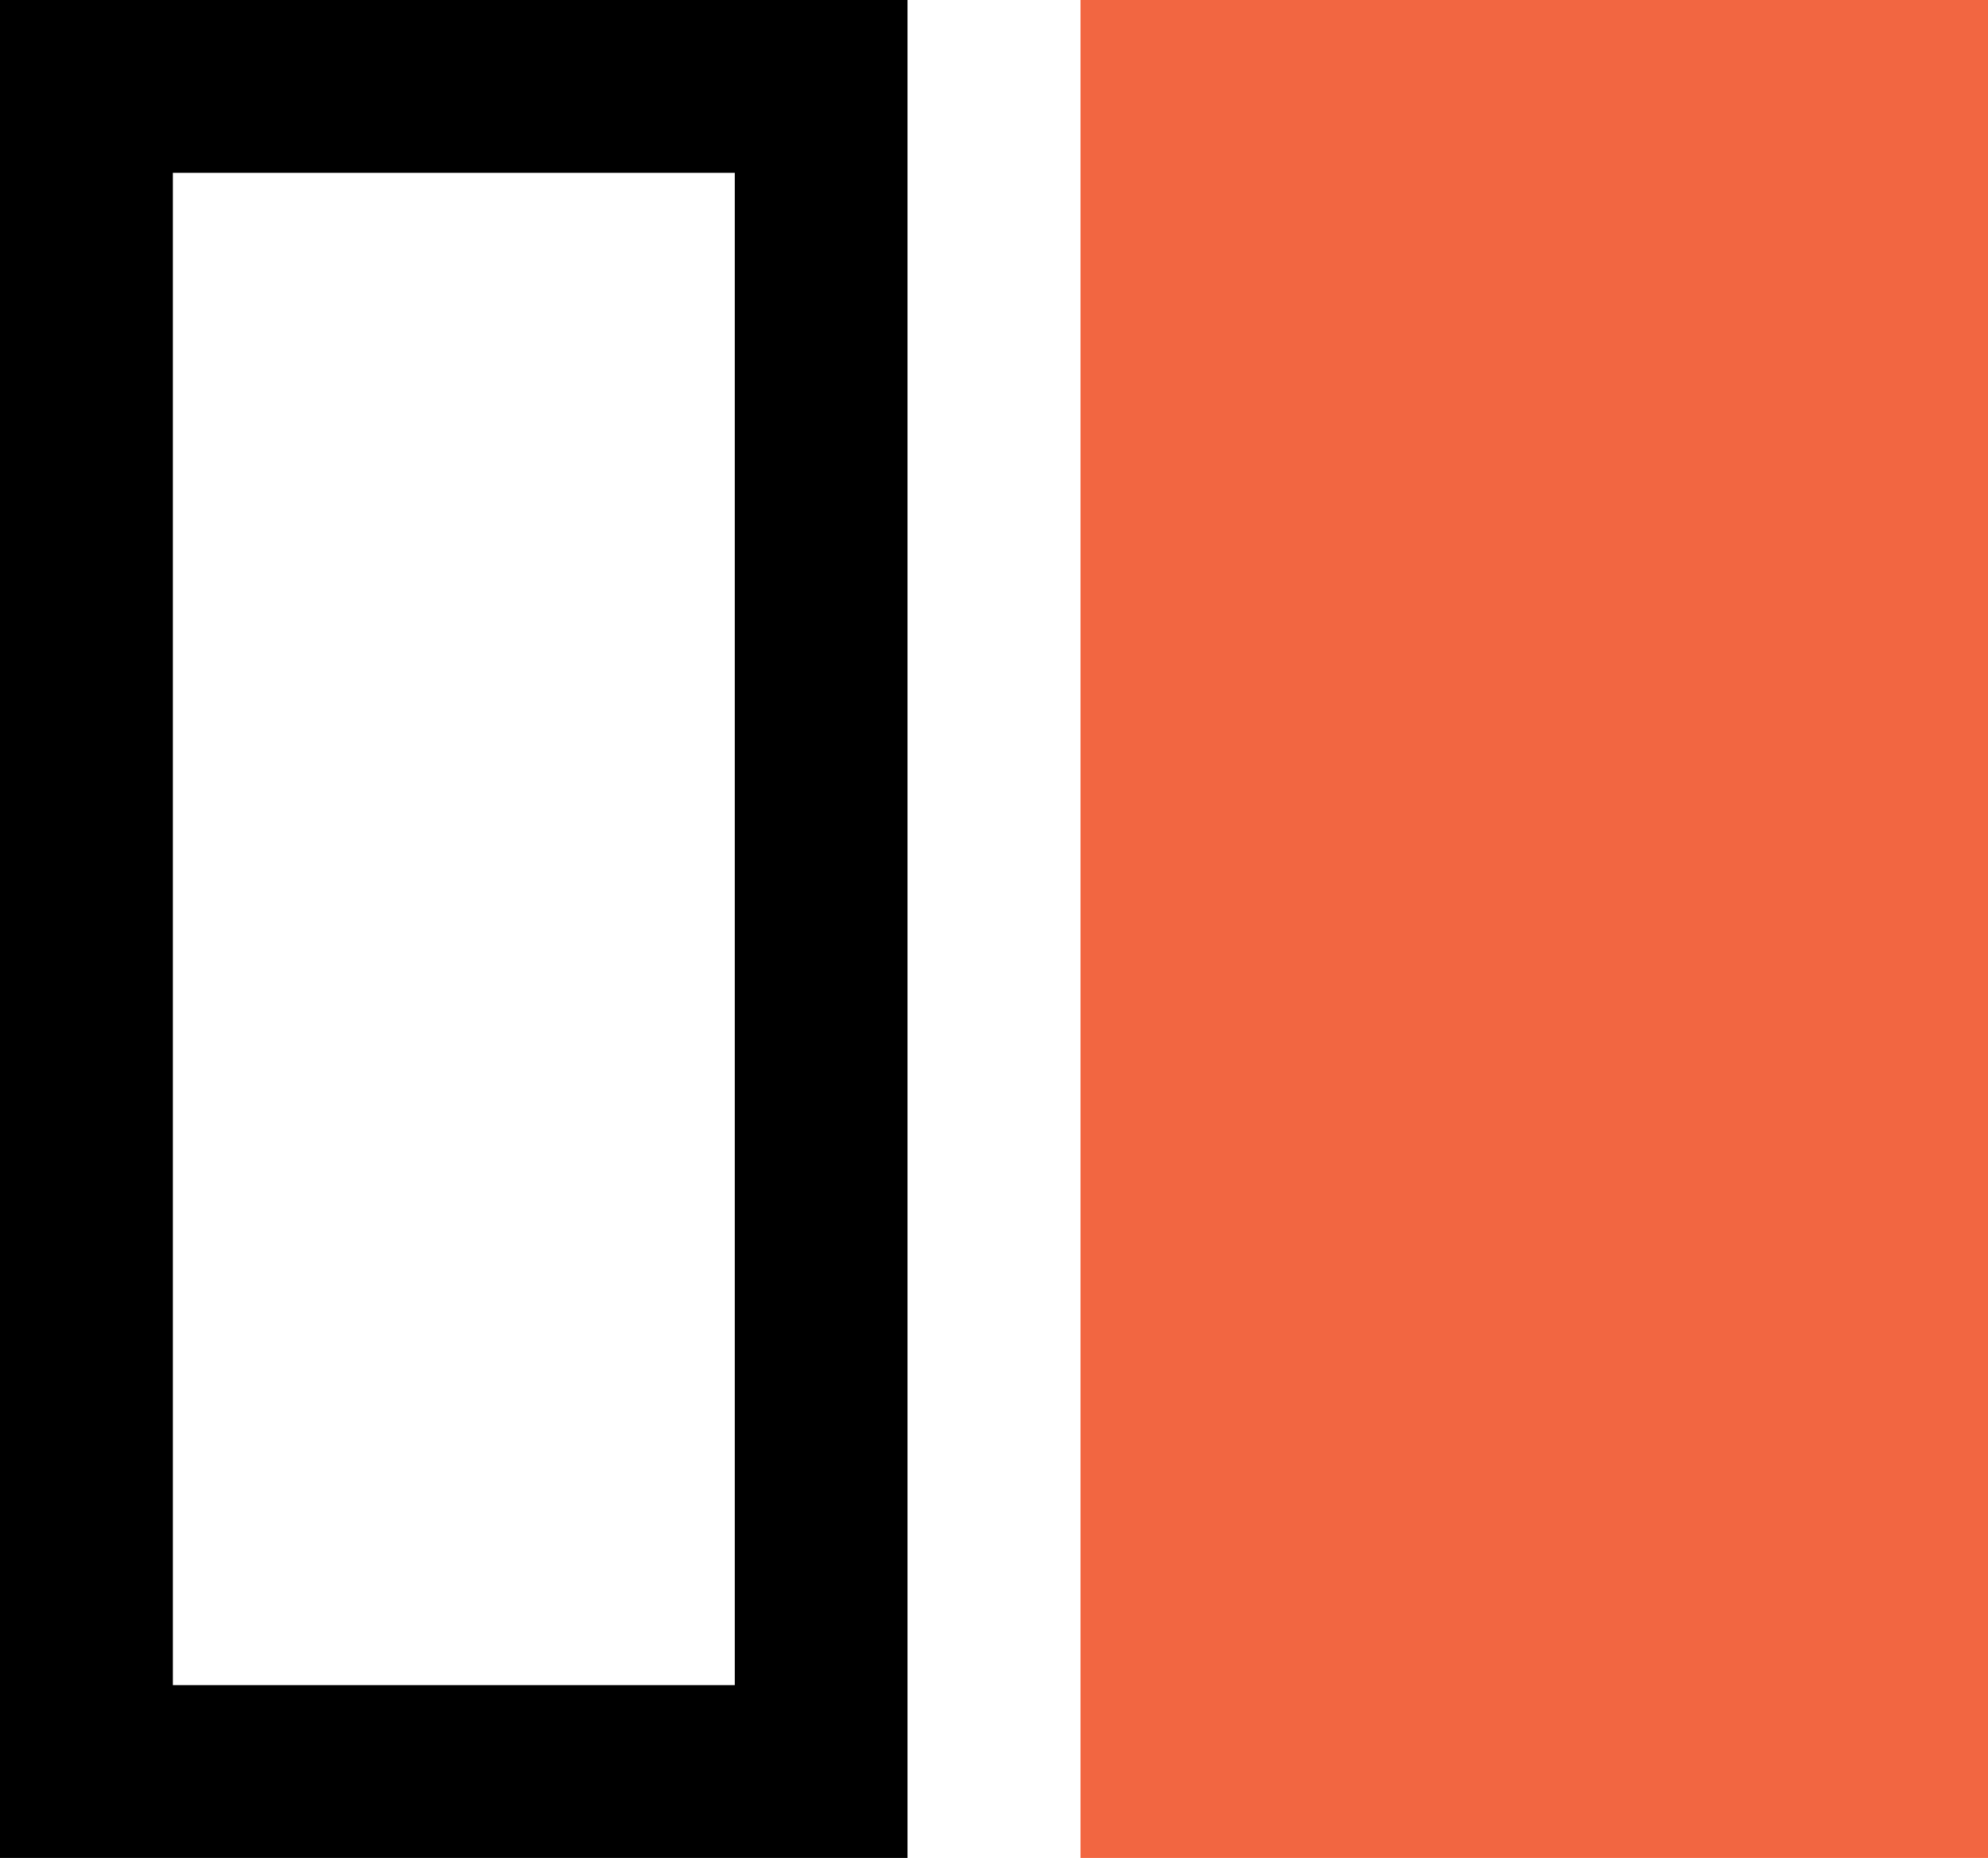
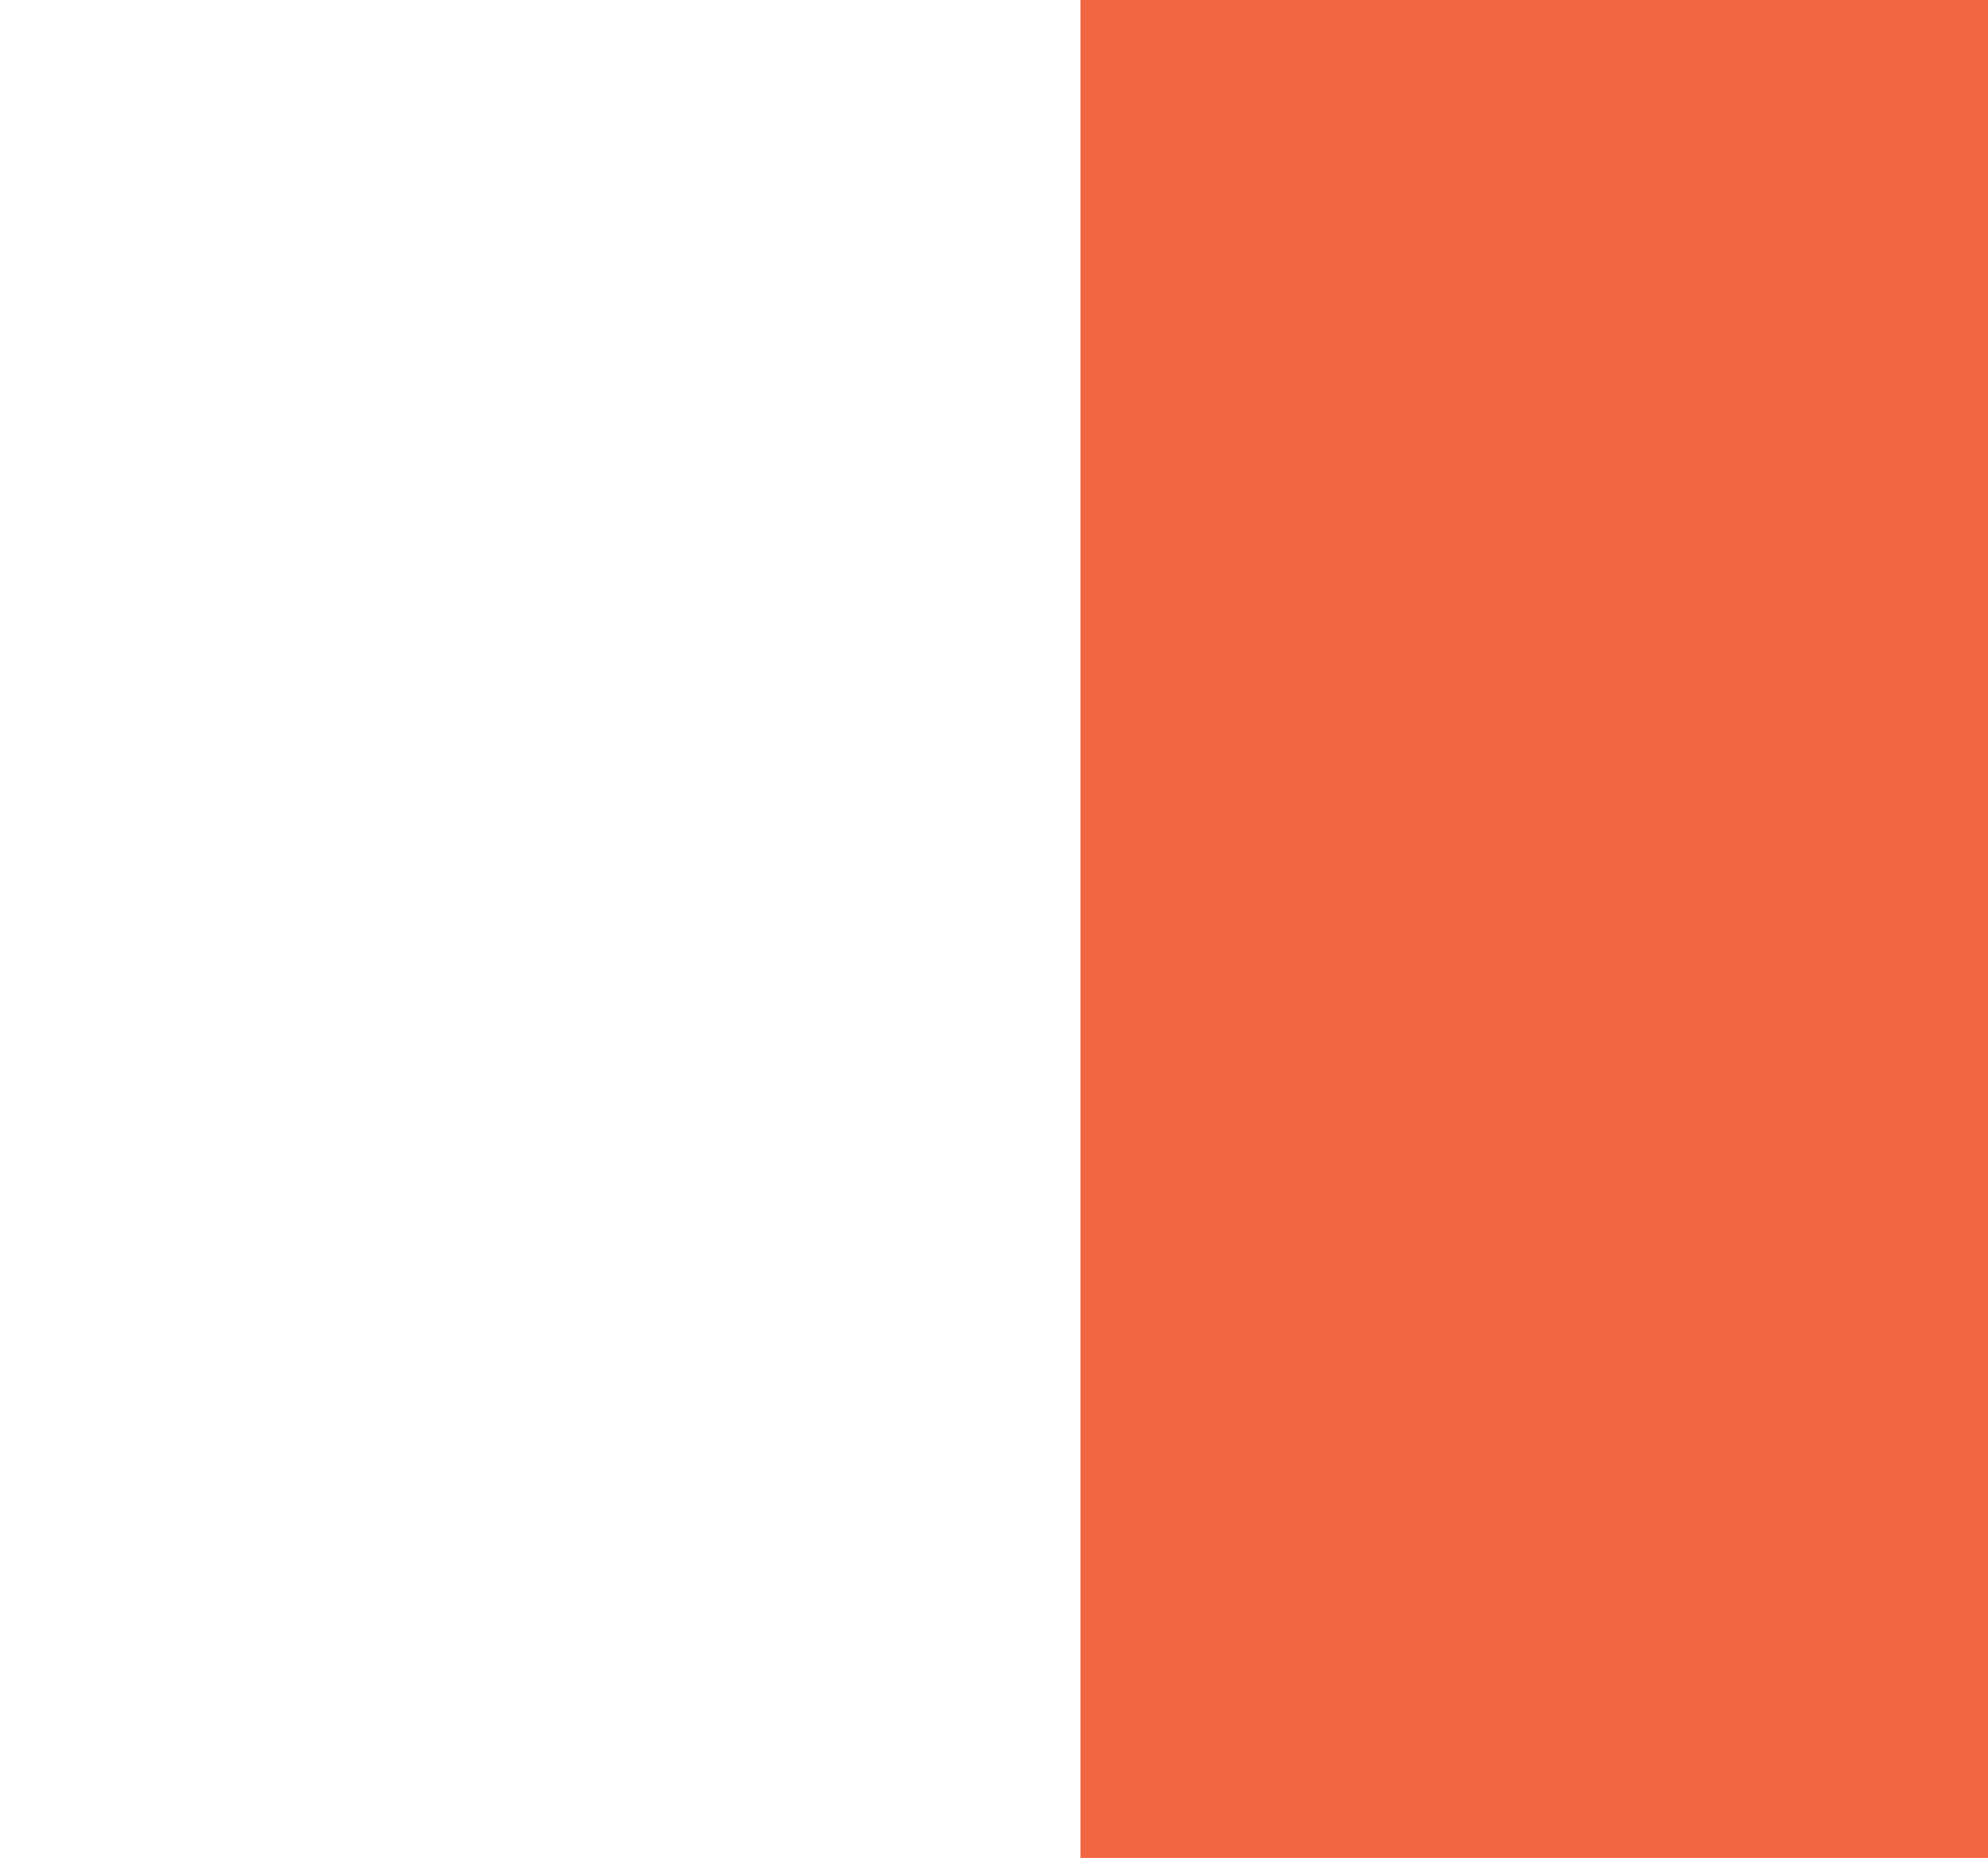
<svg xmlns="http://www.w3.org/2000/svg" version="1.1" id="Layer_1" x="0px" y="0px" viewBox="0 0 46 43" style="enable-background:new 0 0 46 43;" xml:space="preserve">
  <style type="text/css">
	.st0{fill:#F26641;}
</style>
-   <path d="M0,0v43h21V0H0z M17,39H4V4h13V39z" />
  <rect id="Shape_8" x="25" y="0" class="st0" width="21" height="43" />
</svg>